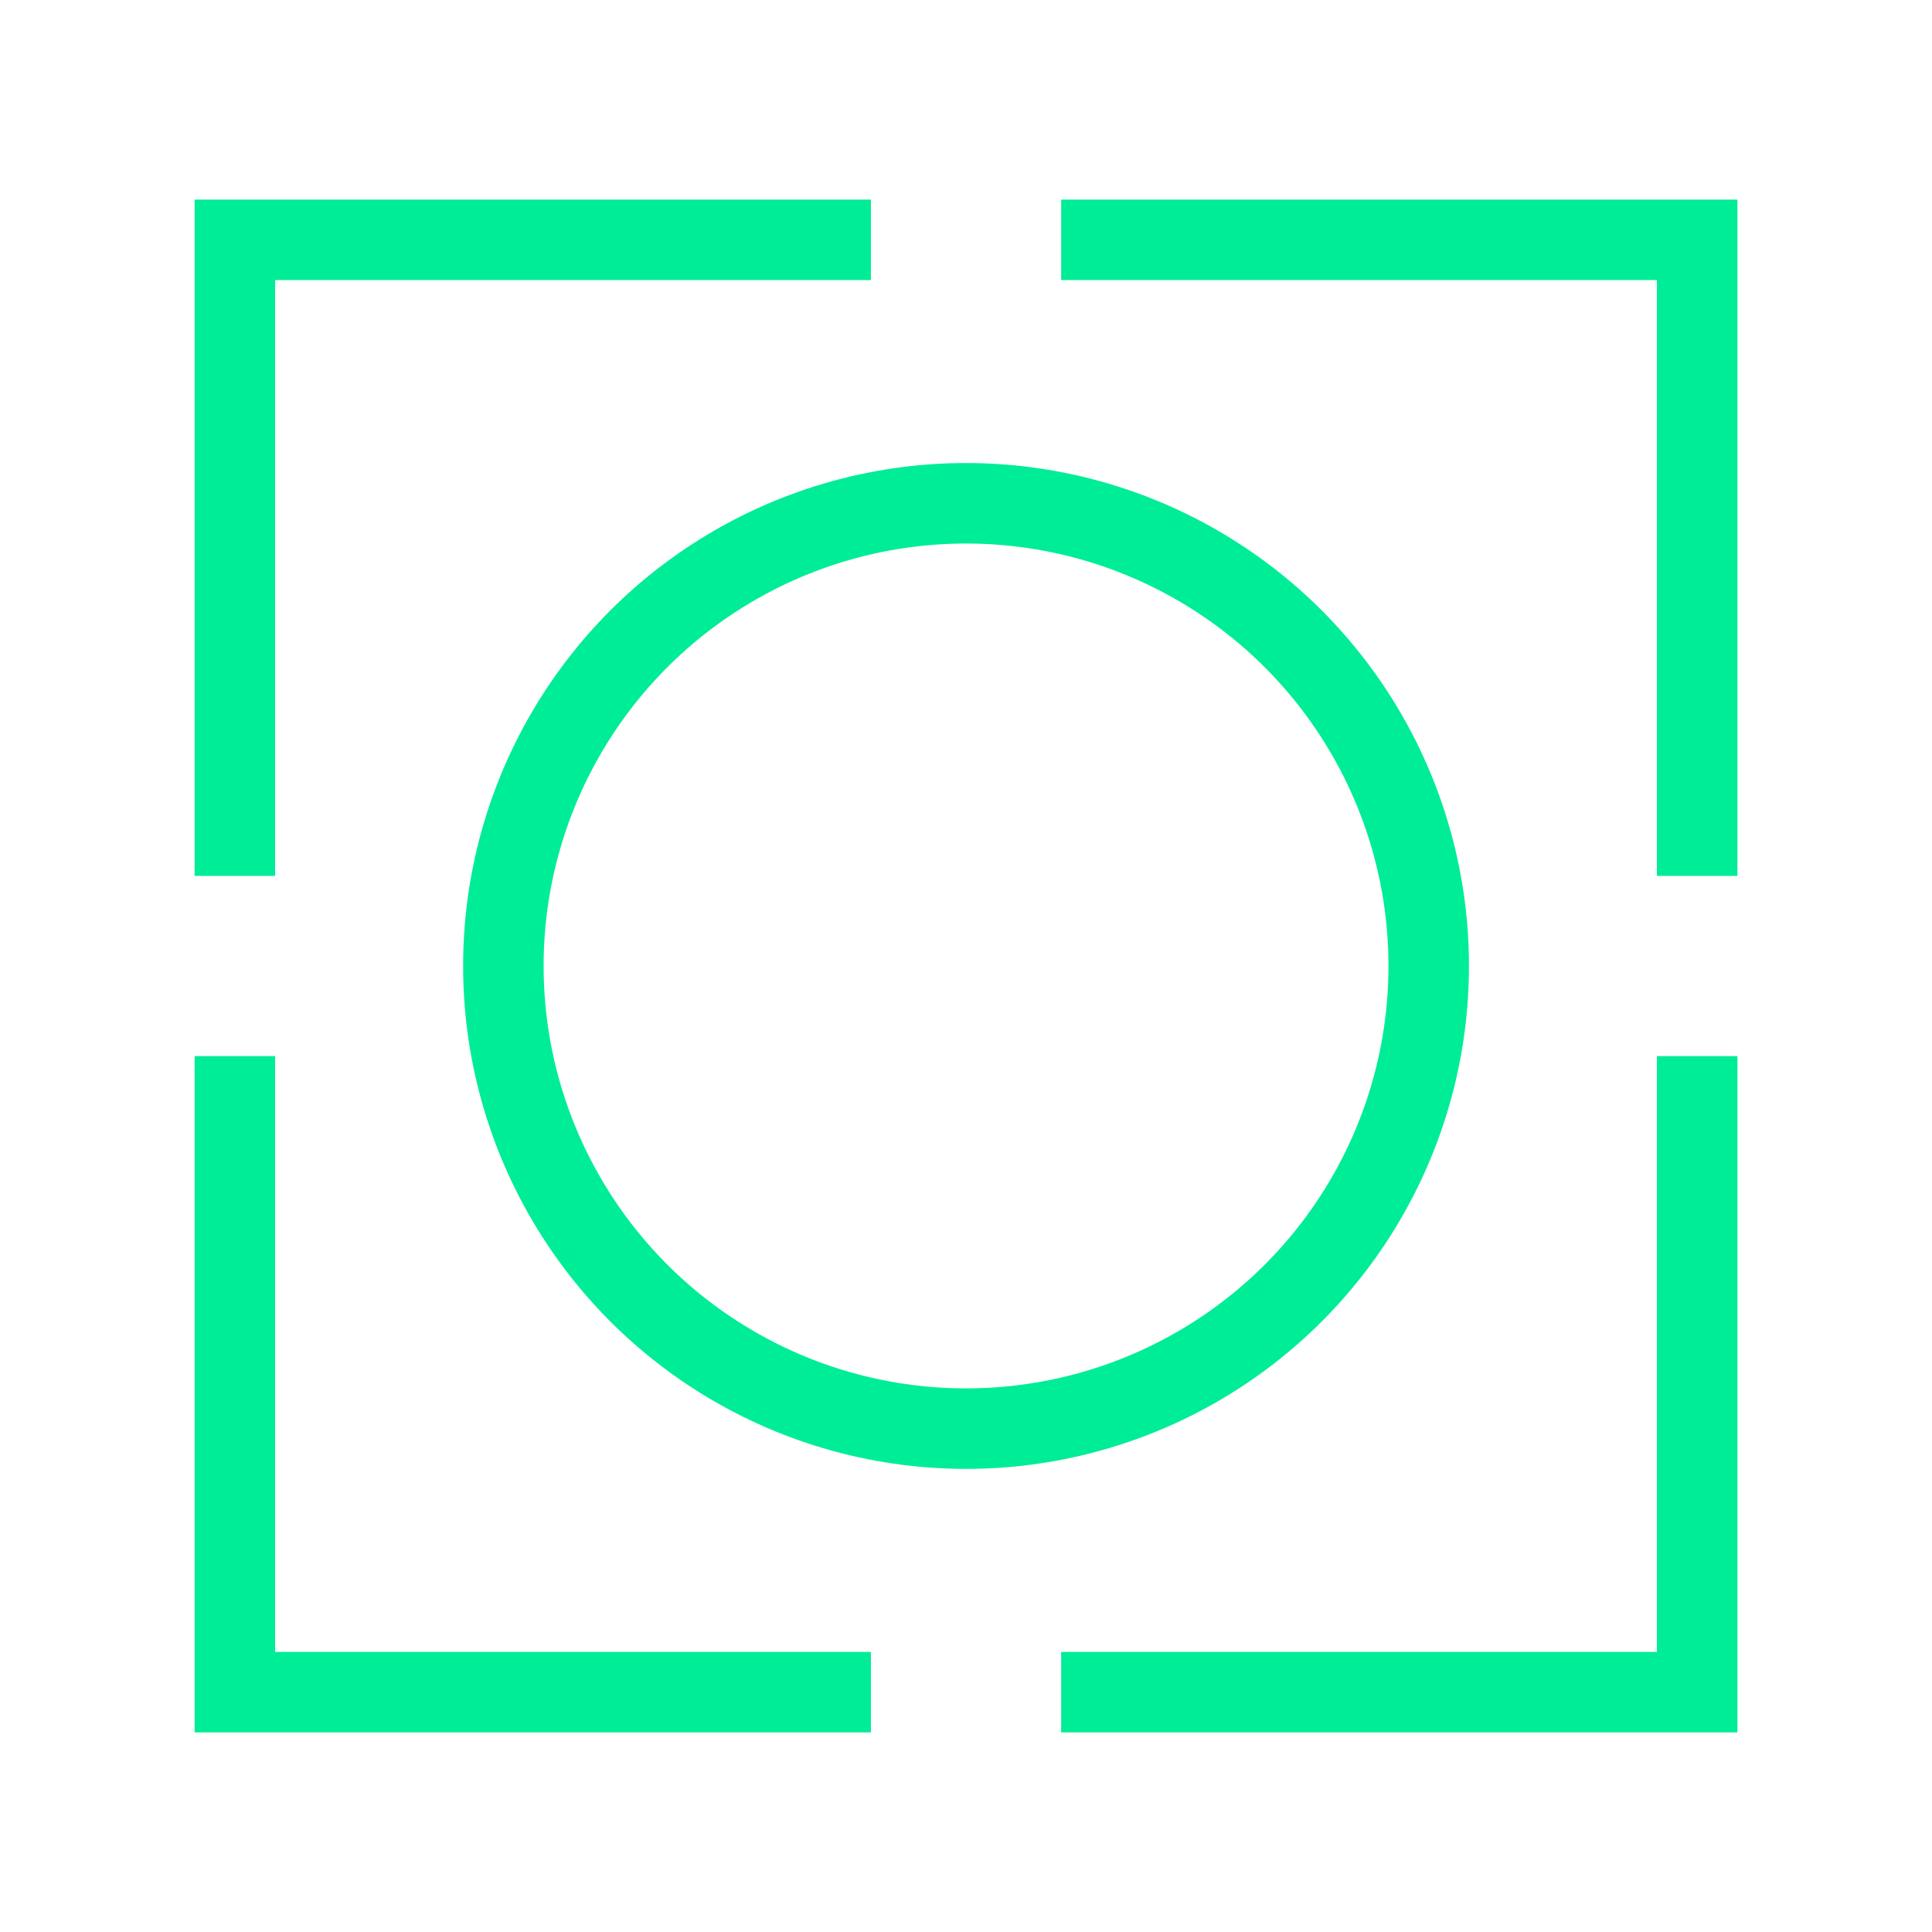
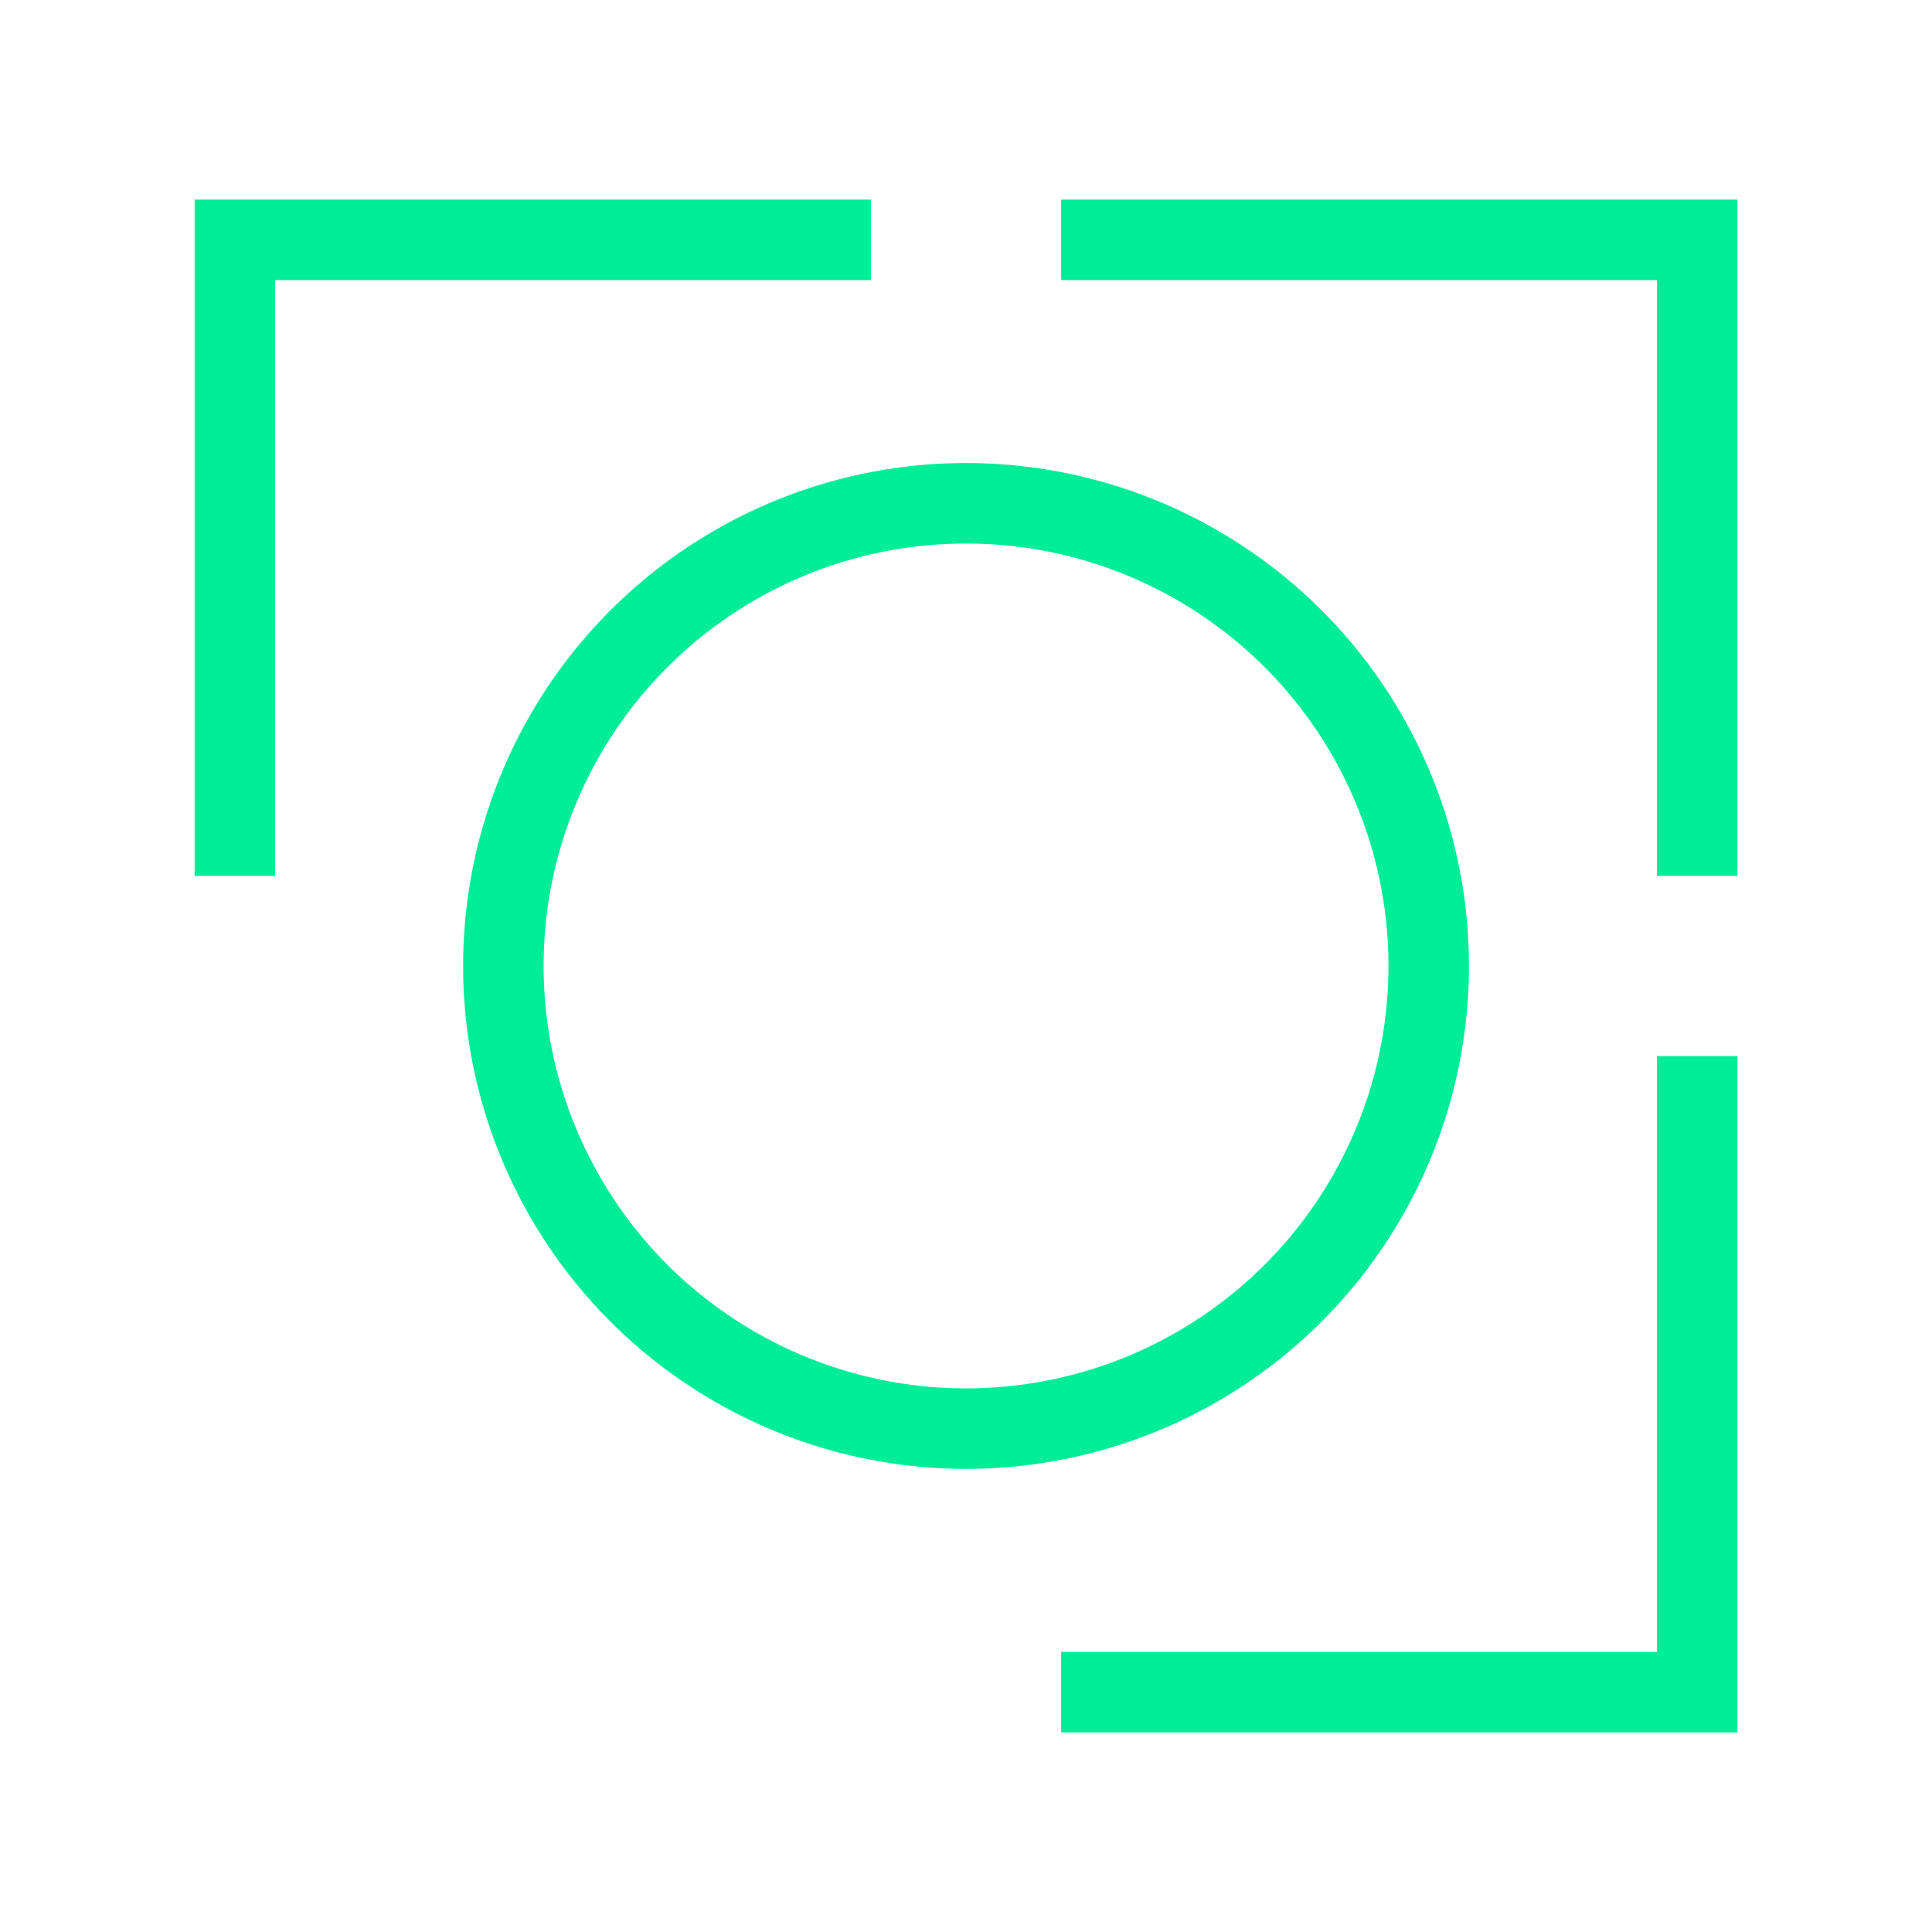
<svg xmlns="http://www.w3.org/2000/svg" width="48" height="48" viewBox="0 0 48 48" fill="none">
  <circle cx="24.001" cy="23.999" r="11.495" stroke="#00ED97" stroke-width="2" />
-   <path d="M21.637 42.041H5.835V26.239" stroke="#00ED97" stroke-width="2" />
  <path d="M26.364 5.959H42.166V21.761" stroke="#00ED97" stroke-width="2" />
  <path d="M26.364 42.041H42.166V26.239" stroke="#00ED97" stroke-width="2" />
  <path d="M21.637 5.959H5.835V21.761" stroke="#00ED97" stroke-width="2" />
</svg>